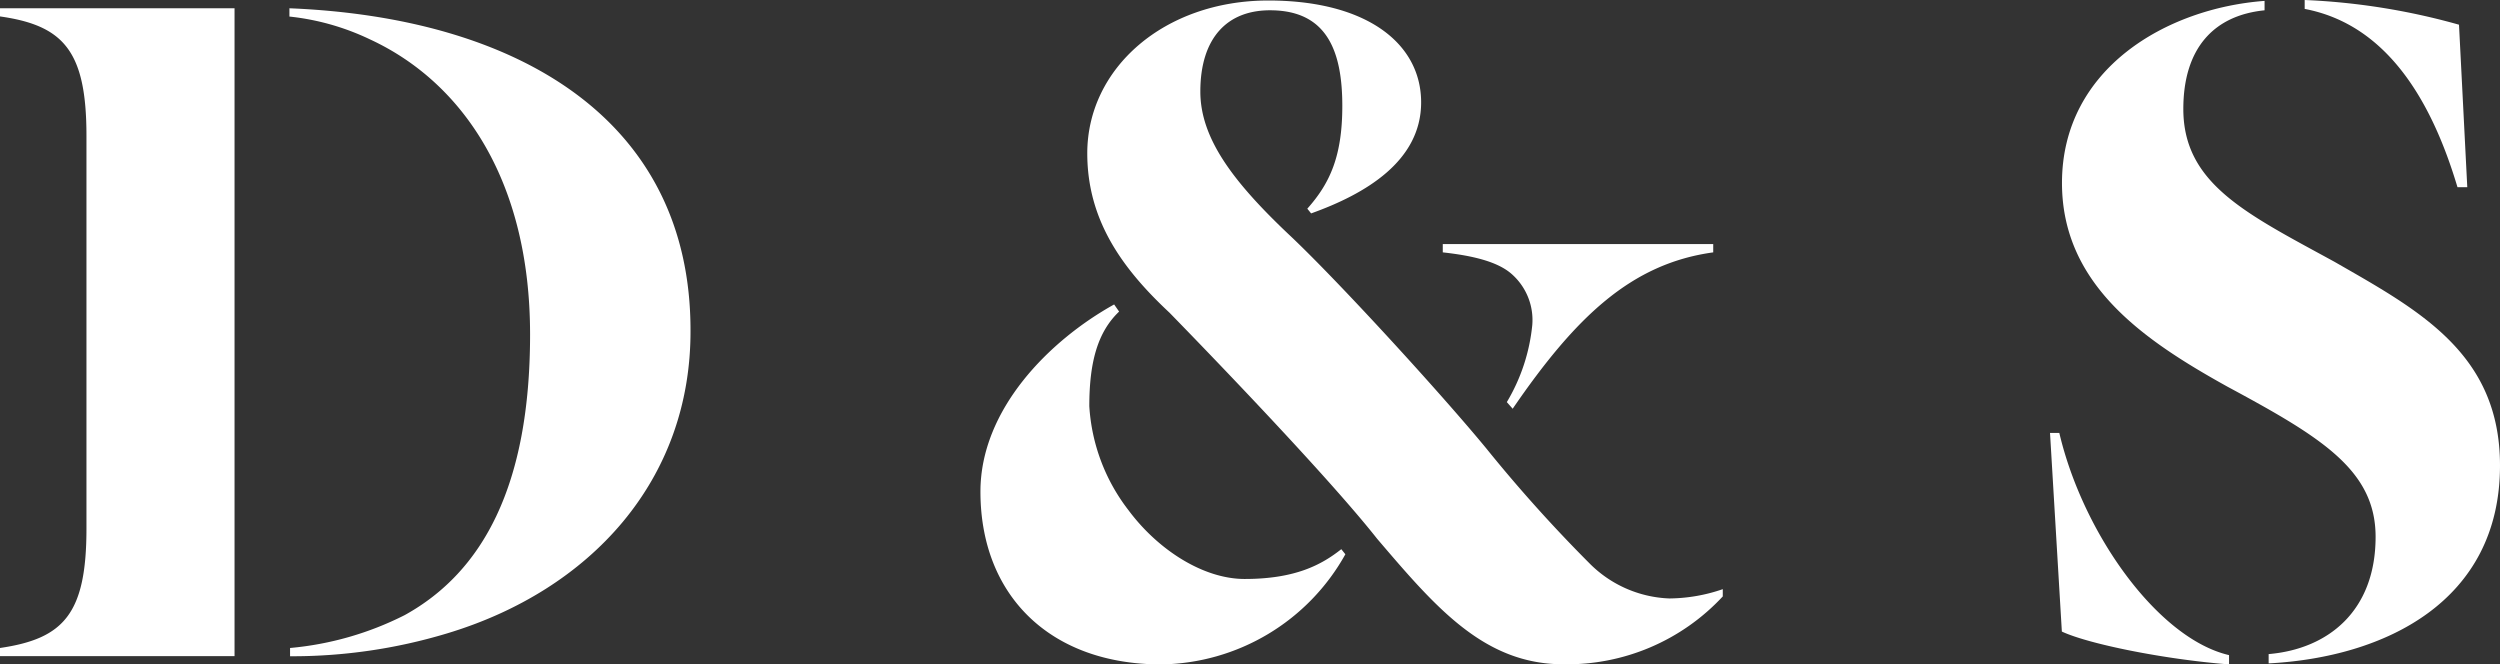
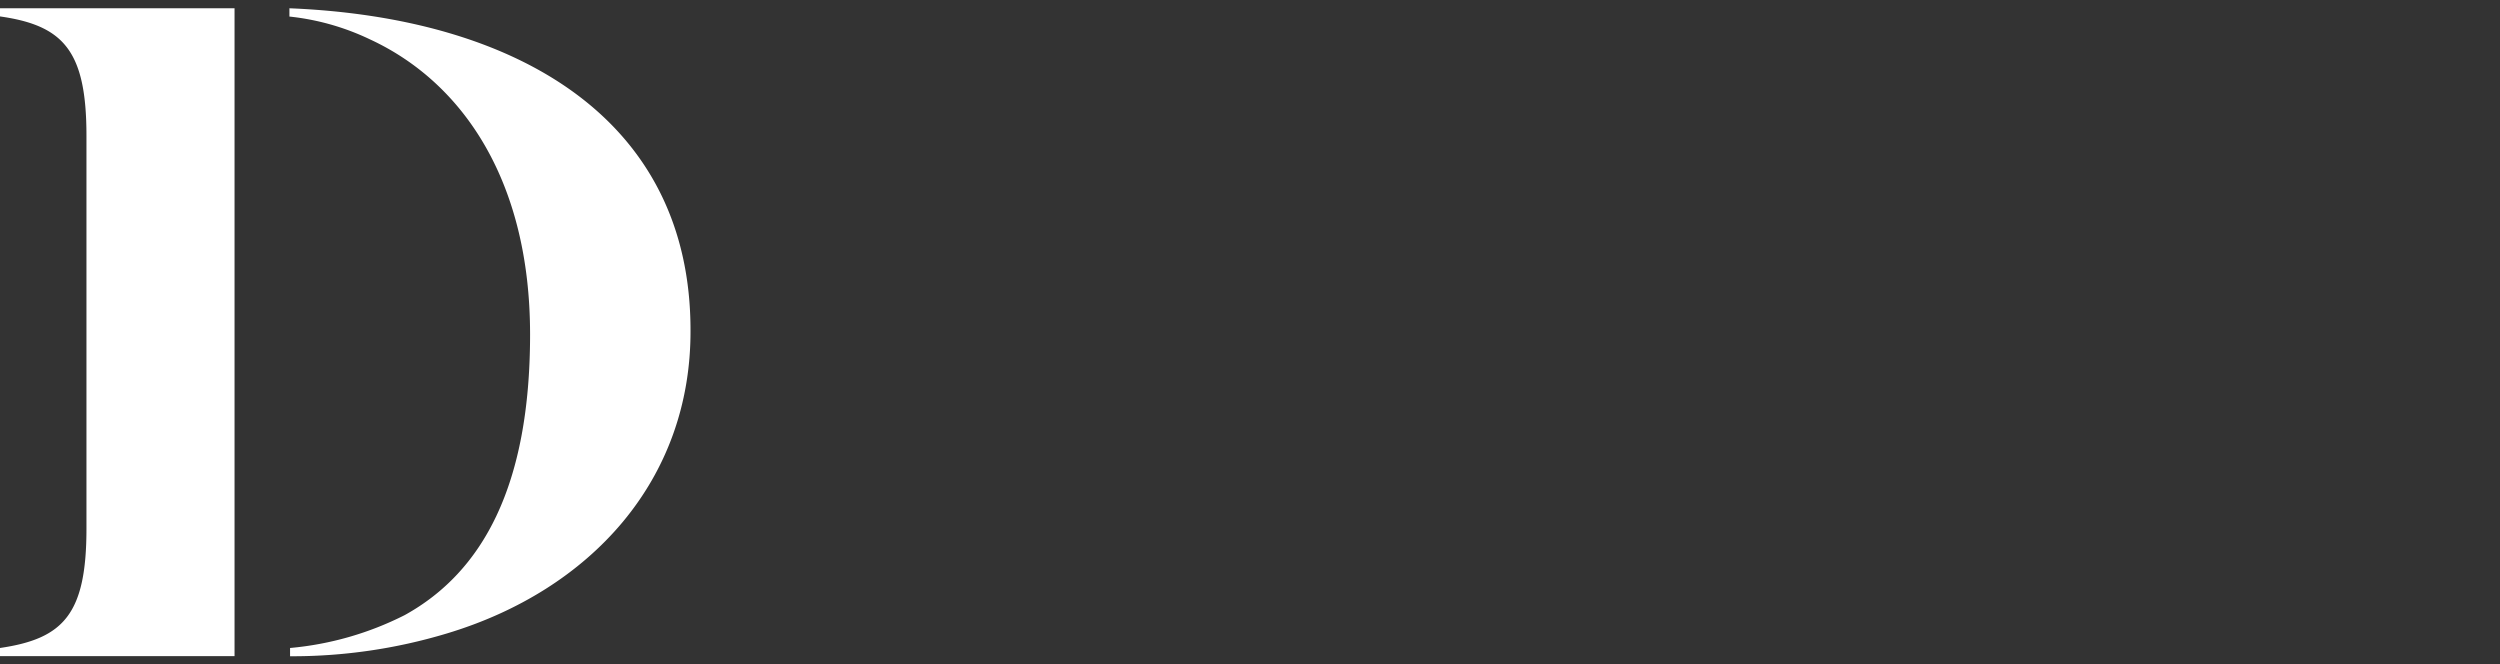
<svg xmlns="http://www.w3.org/2000/svg" viewBox="0 0 196.34 52.18">
  <rect x="0" y="0" width="196.34" height="52.18" fill="#333333" stroke="none" />
  <title>Asset 3</title>
  <g id="de7abf76-e3f9-429c-8329-0e2c0d9e7188" data-name="Layer 2">
    <g id="02c8f096-88e3-4e83-add4-d62de2eeed1a" data-name="Capa 1">
      <path d="M0,50.89c5-.73,6.79-2.67,6.79-9.37V10.66C6.79,4,5,2,0,1.29V.65H18.42V51.53H0Zm35.06-1.13a42.1,42.1,0,0,1-12.28,1.78v-.65a24.86,24.86,0,0,0,9-2.58c6.14-3.39,9.85-10.18,9.85-22.05,0-12-5.25-19.79-12.6-23.18a19.34,19.34,0,0,0-6.3-1.78V.65c17.93.73,31.5,8.72,31.5,25.28C54.28,37.72,46.37,46.37,35.06,49.76Z" style="fill:#fff" />
-       <path d="M87.89,24.47c-1.7,1.62-2.34,4-2.34,7.43a14.8,14.8,0,0,0,3.07,8.16c2.34,3.15,5.9,5.41,9.13,5.41,4,0,6.06-1.13,7.59-2.34l.32.4A16.83,16.83,0,0,1,91.2,52.18C82.48,52.18,77,46.77,77,38.61c0-6.46,5.41-11.87,10.5-14.7Zm14.78-8.08c1.78-2,2.75-4.12,2.75-8.08C105.42,4,104.2.89,99.92.81,96.37.73,94.27,3,94.27,7.19c0,3.63,2.5,7,6.87,11.15,3.8,3.55,12,12.52,15.59,16.88a115.3,115.3,0,0,0,8.08,9A9.32,9.32,0,0,0,131.1,47a13.12,13.12,0,0,0,4.2-.73v.57a16.69,16.69,0,0,1-12.52,5.33c-6.22,0-10-4.44-14.62-9.85C104.28,37.4,95,27.79,91.85,24.56c-3.72-3.47-6.46-7.27-6.46-12.52,0-6.7,6.06-12,14.22-12,7.75,0,12,3.39,12,8s-4.36,7.19-8.64,8.72Zm15.67,15.19a14.6,14.6,0,0,0,2-6.06,4.81,4.81,0,0,0-1.62-4c-1.13-1-3.15-1.45-5.41-1.7v-.65h21.24v.65c-6.46.89-10.82,5.09-15.75,12.28Z" style="fill:#fff" />
-       <path d="M161.93,49.6,161,34h.73c1.86,7.92,7.75,16.15,13.33,17.45v.73C169.93,51.78,164,50.57,161.93,49.6Zm16.24,2.5v-.73c4.68-.4,8.4-3.39,8.4-9.21,0-5.25-4.28-7.83-11.63-11.79-6.54-3.63-13-8-13-16,0-9,8.24-13.73,15.91-14.3V.81c-4,.4-6.38,3-6.38,7.75,0,5.9,5,8.24,11.87,12,6.62,3.8,13,7.19,13,16C196.34,47.25,187.29,51.62,178.17,52.1ZM193,14.7c-2-6.7-5.49-12.76-12-14V0a52.76,52.76,0,0,1,12.12,1.94l.65,12.76Z" style="fill:#fff" />
    </g>
  </g>
</svg>